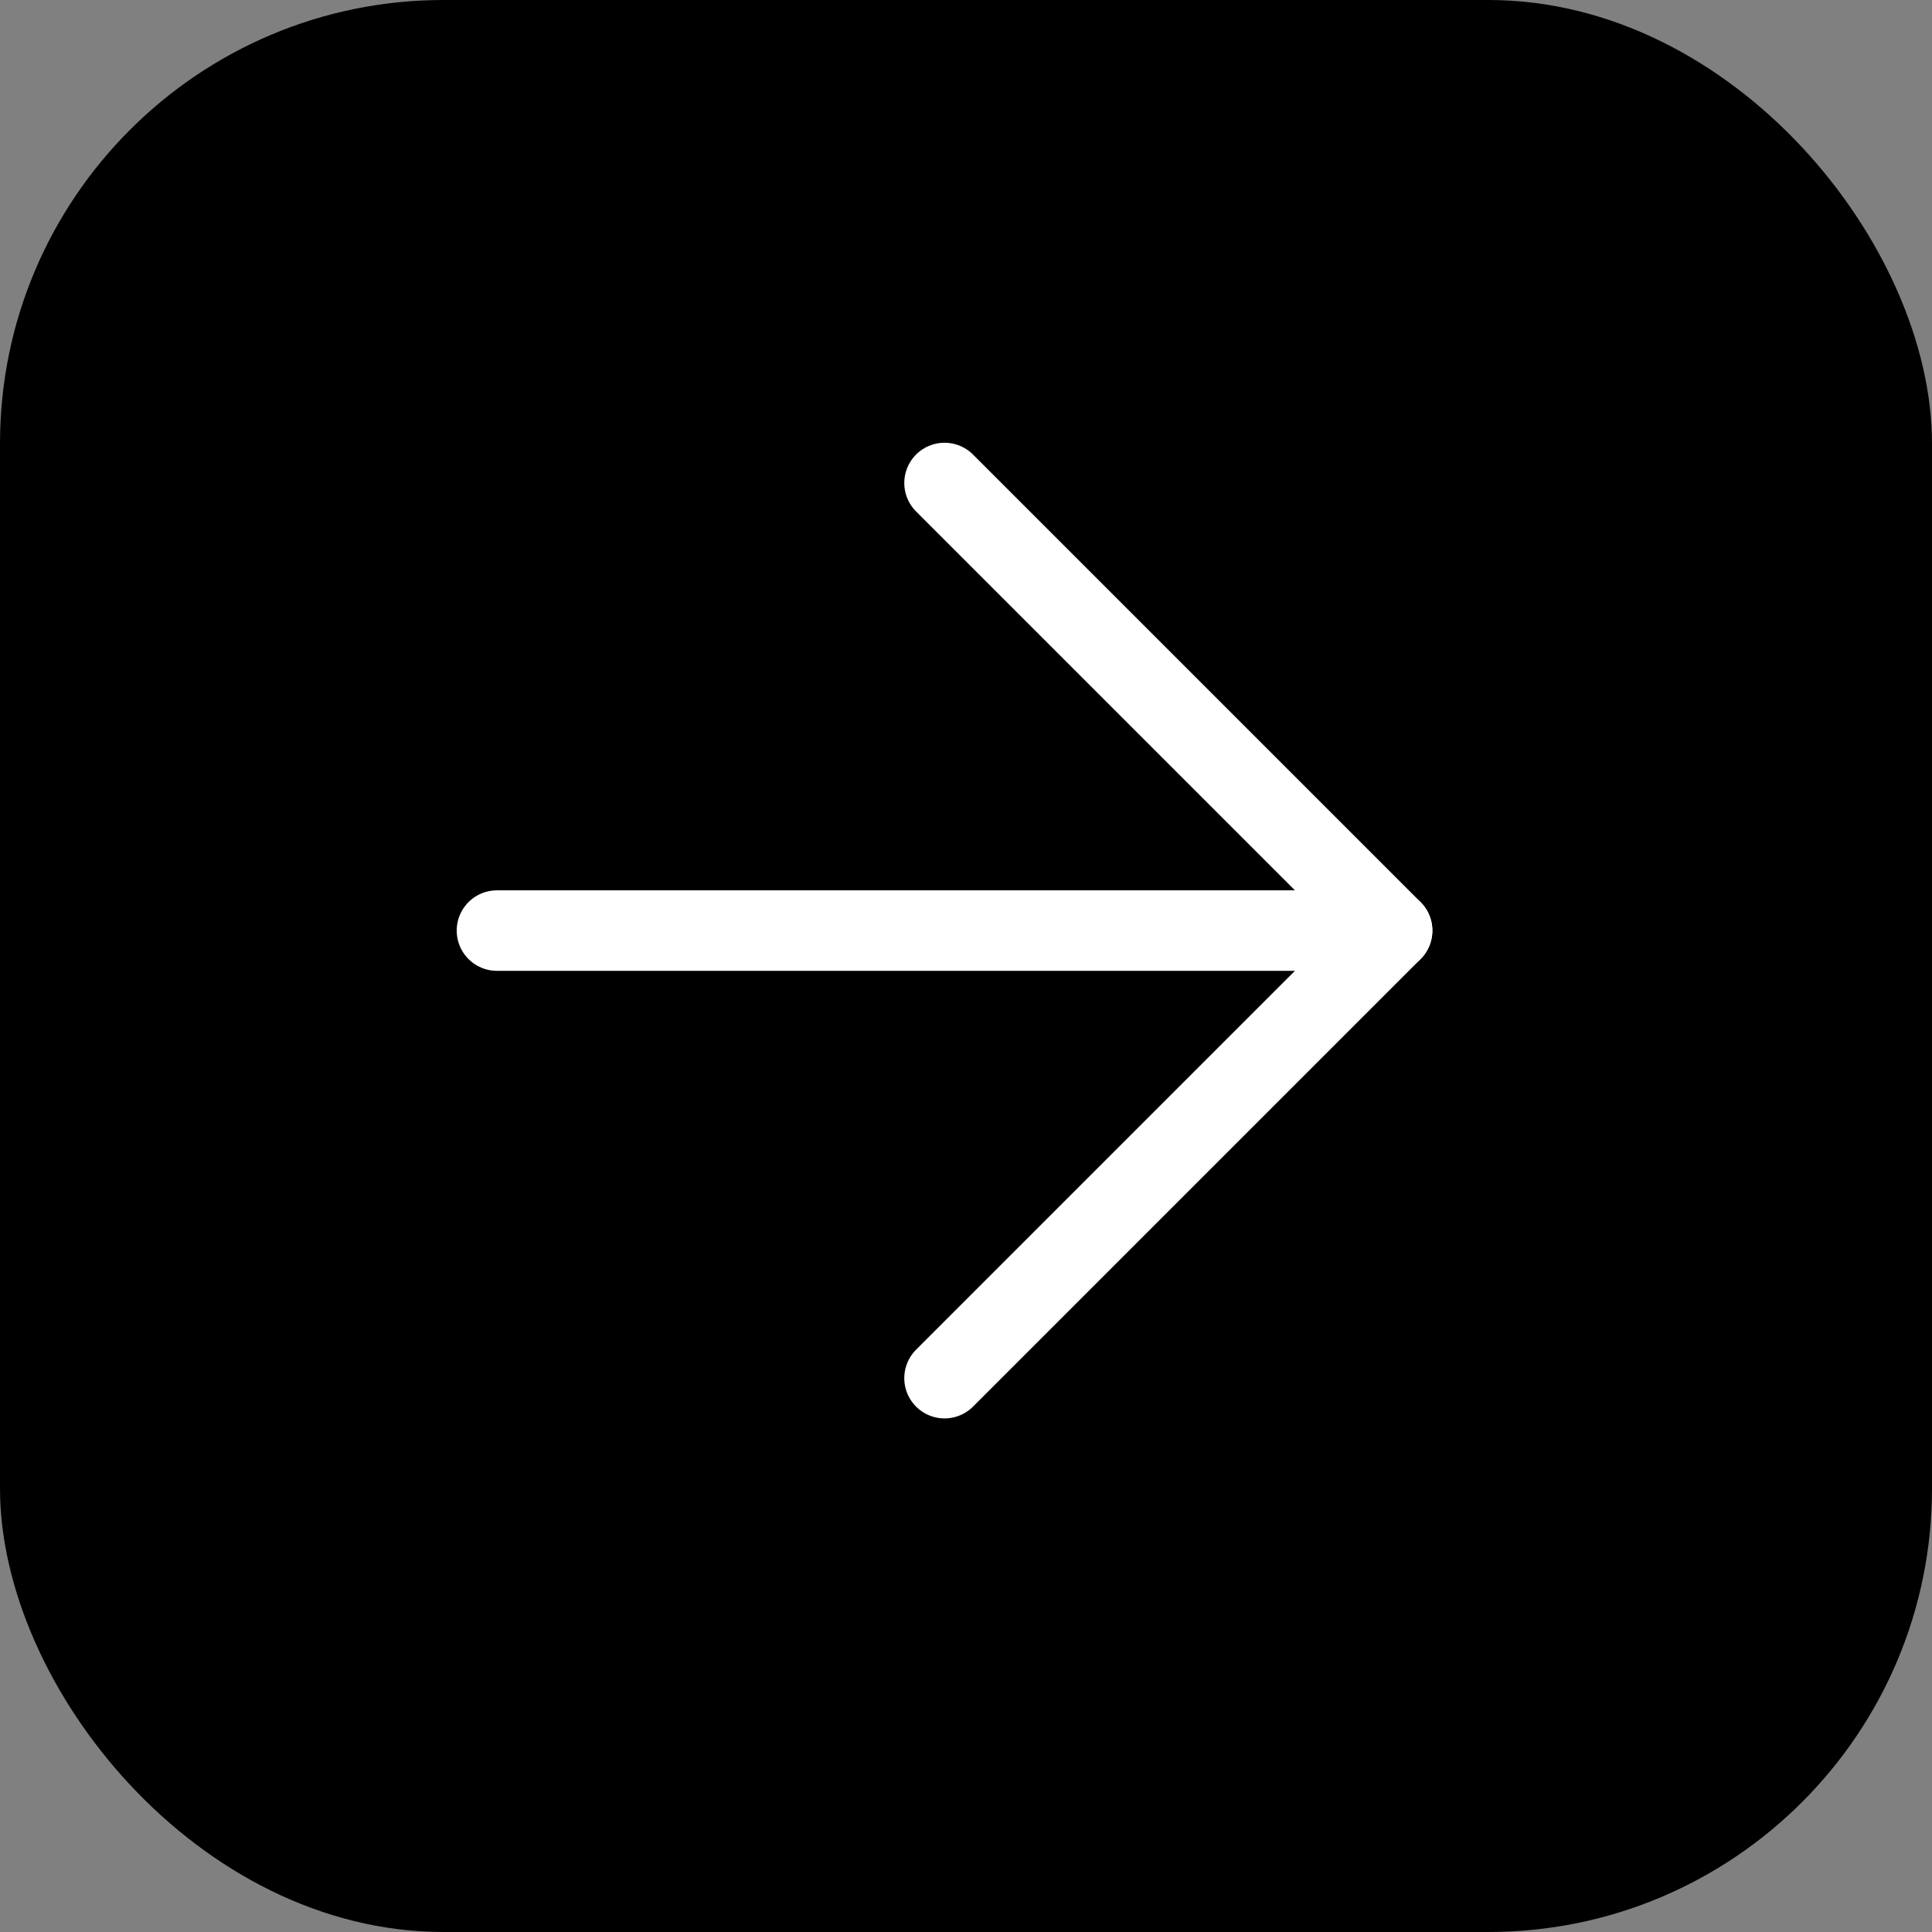
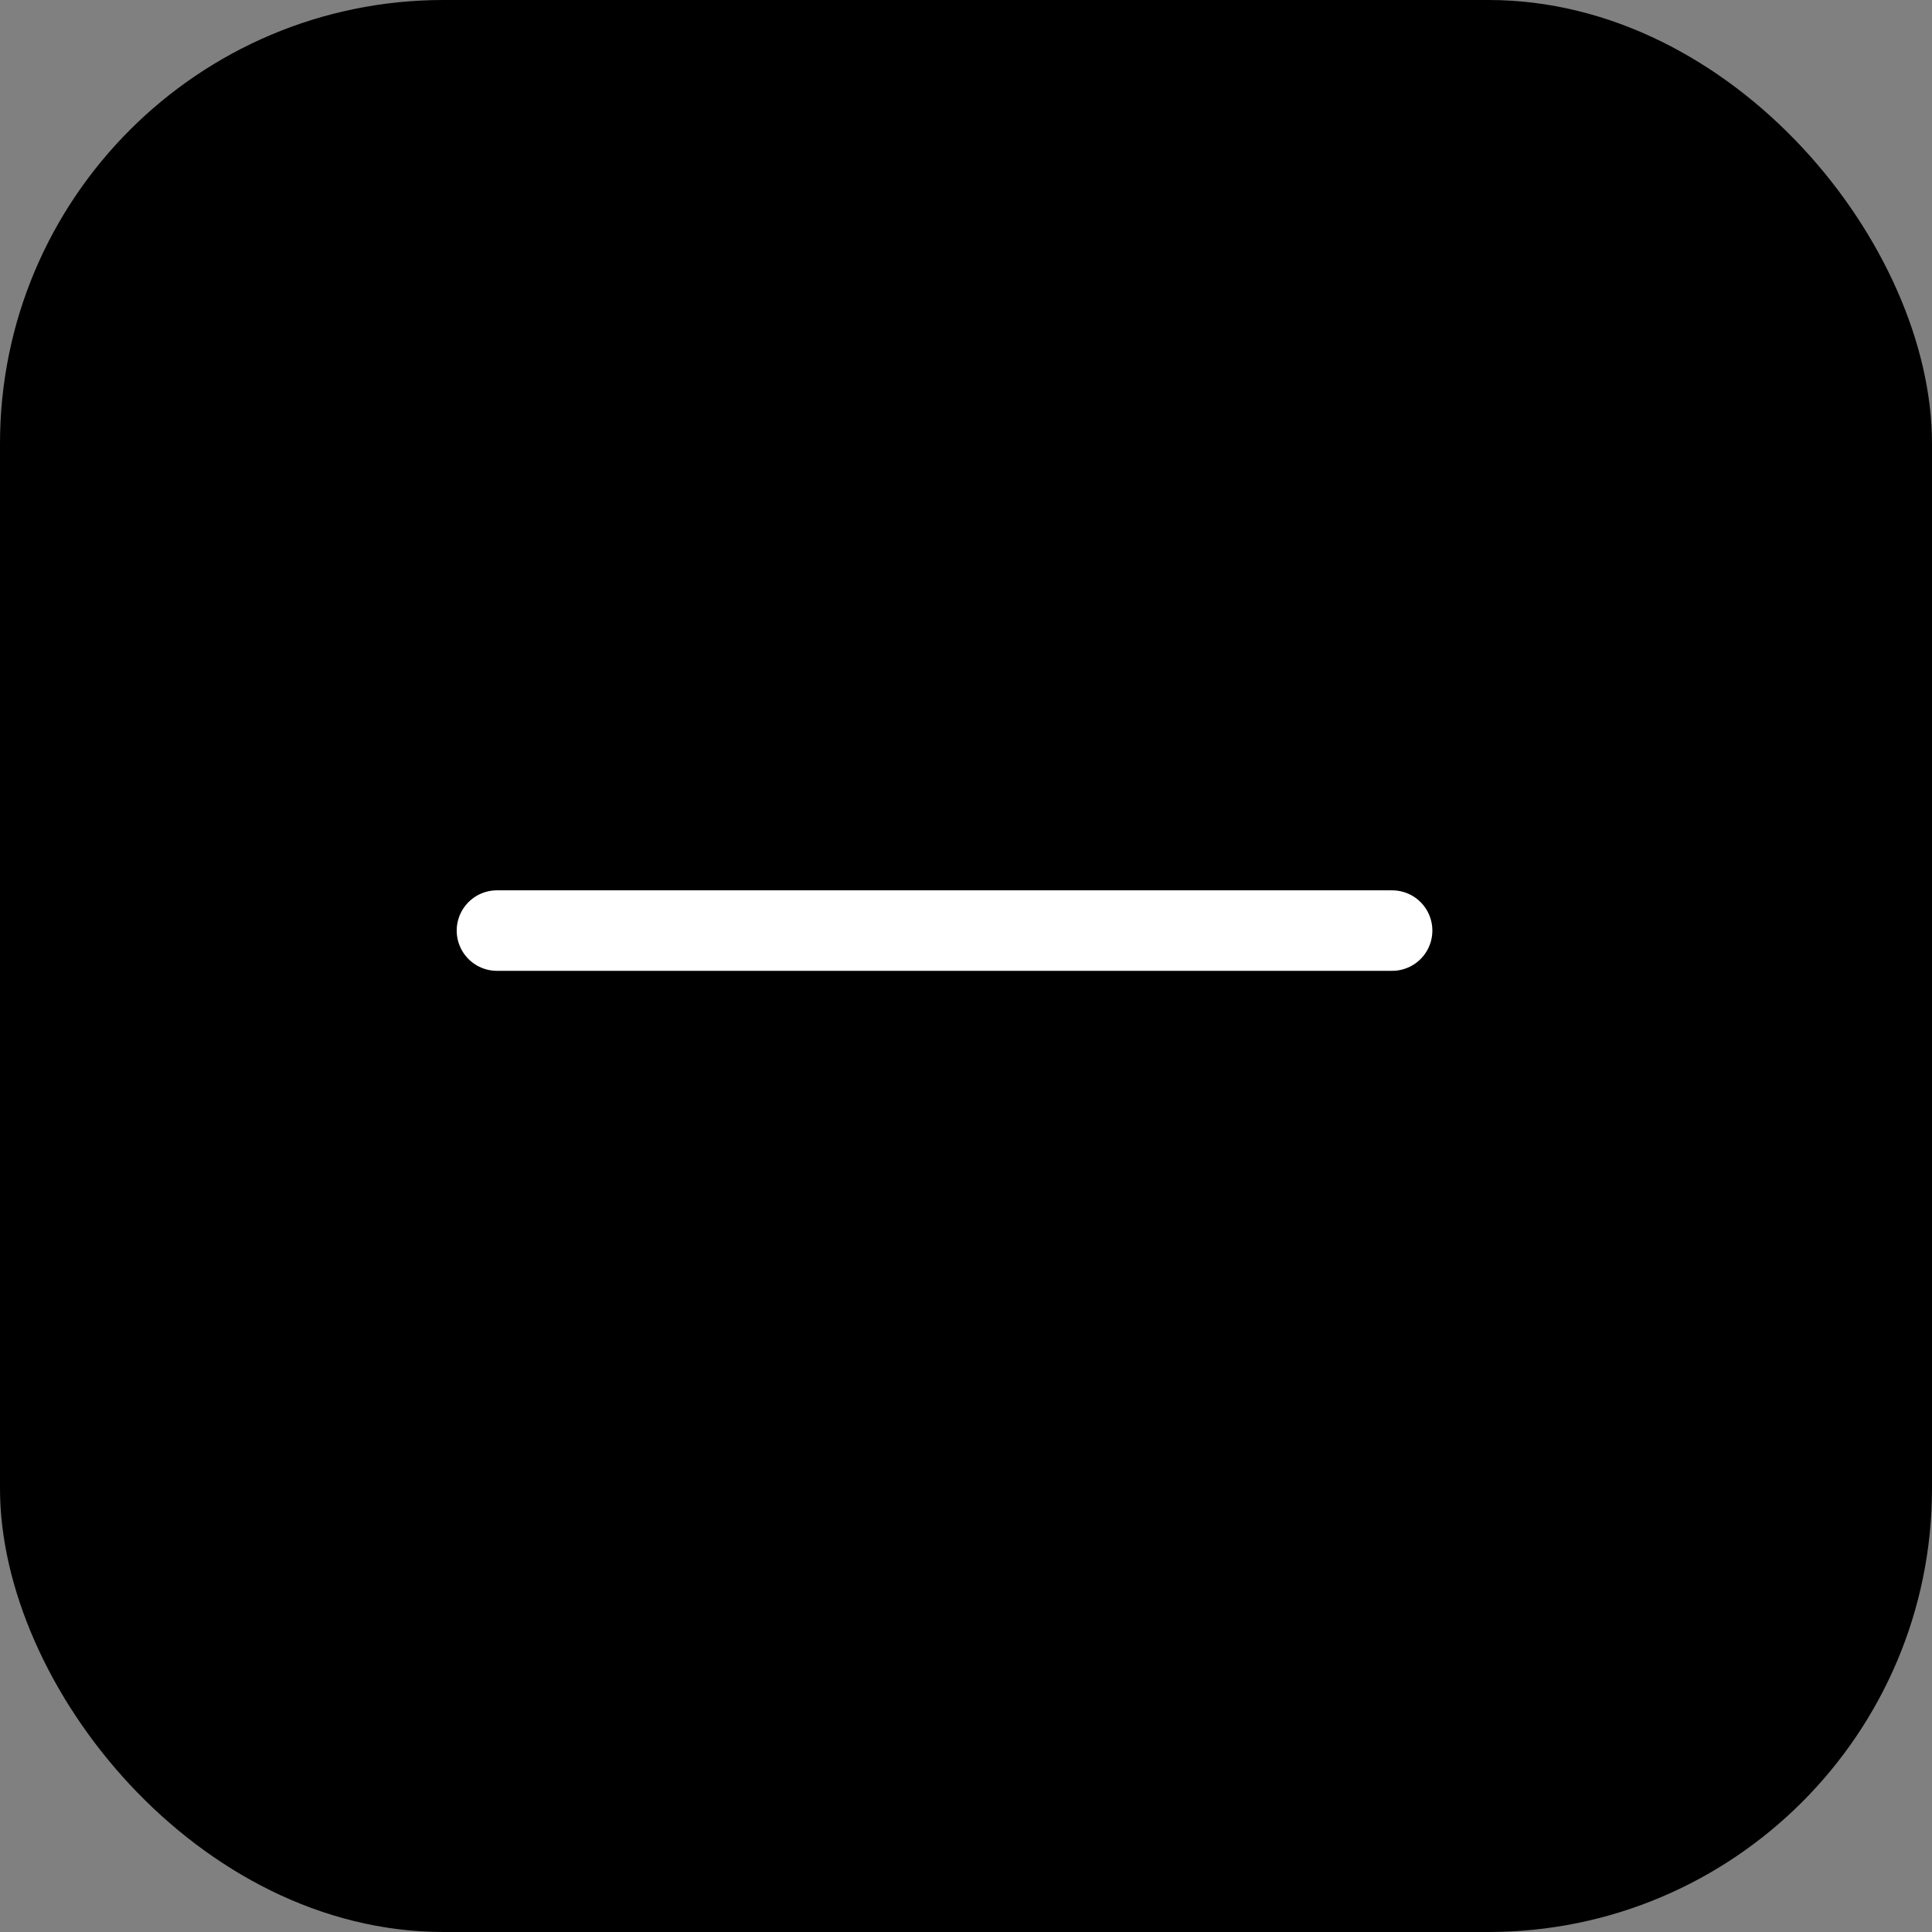
<svg xmlns="http://www.w3.org/2000/svg" id="_Слой_1" data-name="Слой_1" width="72" height="72" viewBox="0 0 72 72">
  <rect x="0" y="0" width="72" height="72" fill="#808080" stroke="none" />
  <defs>
    <style> .cls-1 { fill: none; stroke: #fff; stroke-linecap: round; stroke-linejoin: round; stroke-width: 3px; } </style>
  </defs>
  <rect width="72" height="72" rx="16.53" ry="16.53" />
  <g>
-     <polyline class="cls-1" points="35.2 51.36 51.88 34.68 35.2 18" />
    <line class="cls-1" x1="18.52" y1="34.68" x2="51.88" y2="34.68" />
  </g>
</svg>